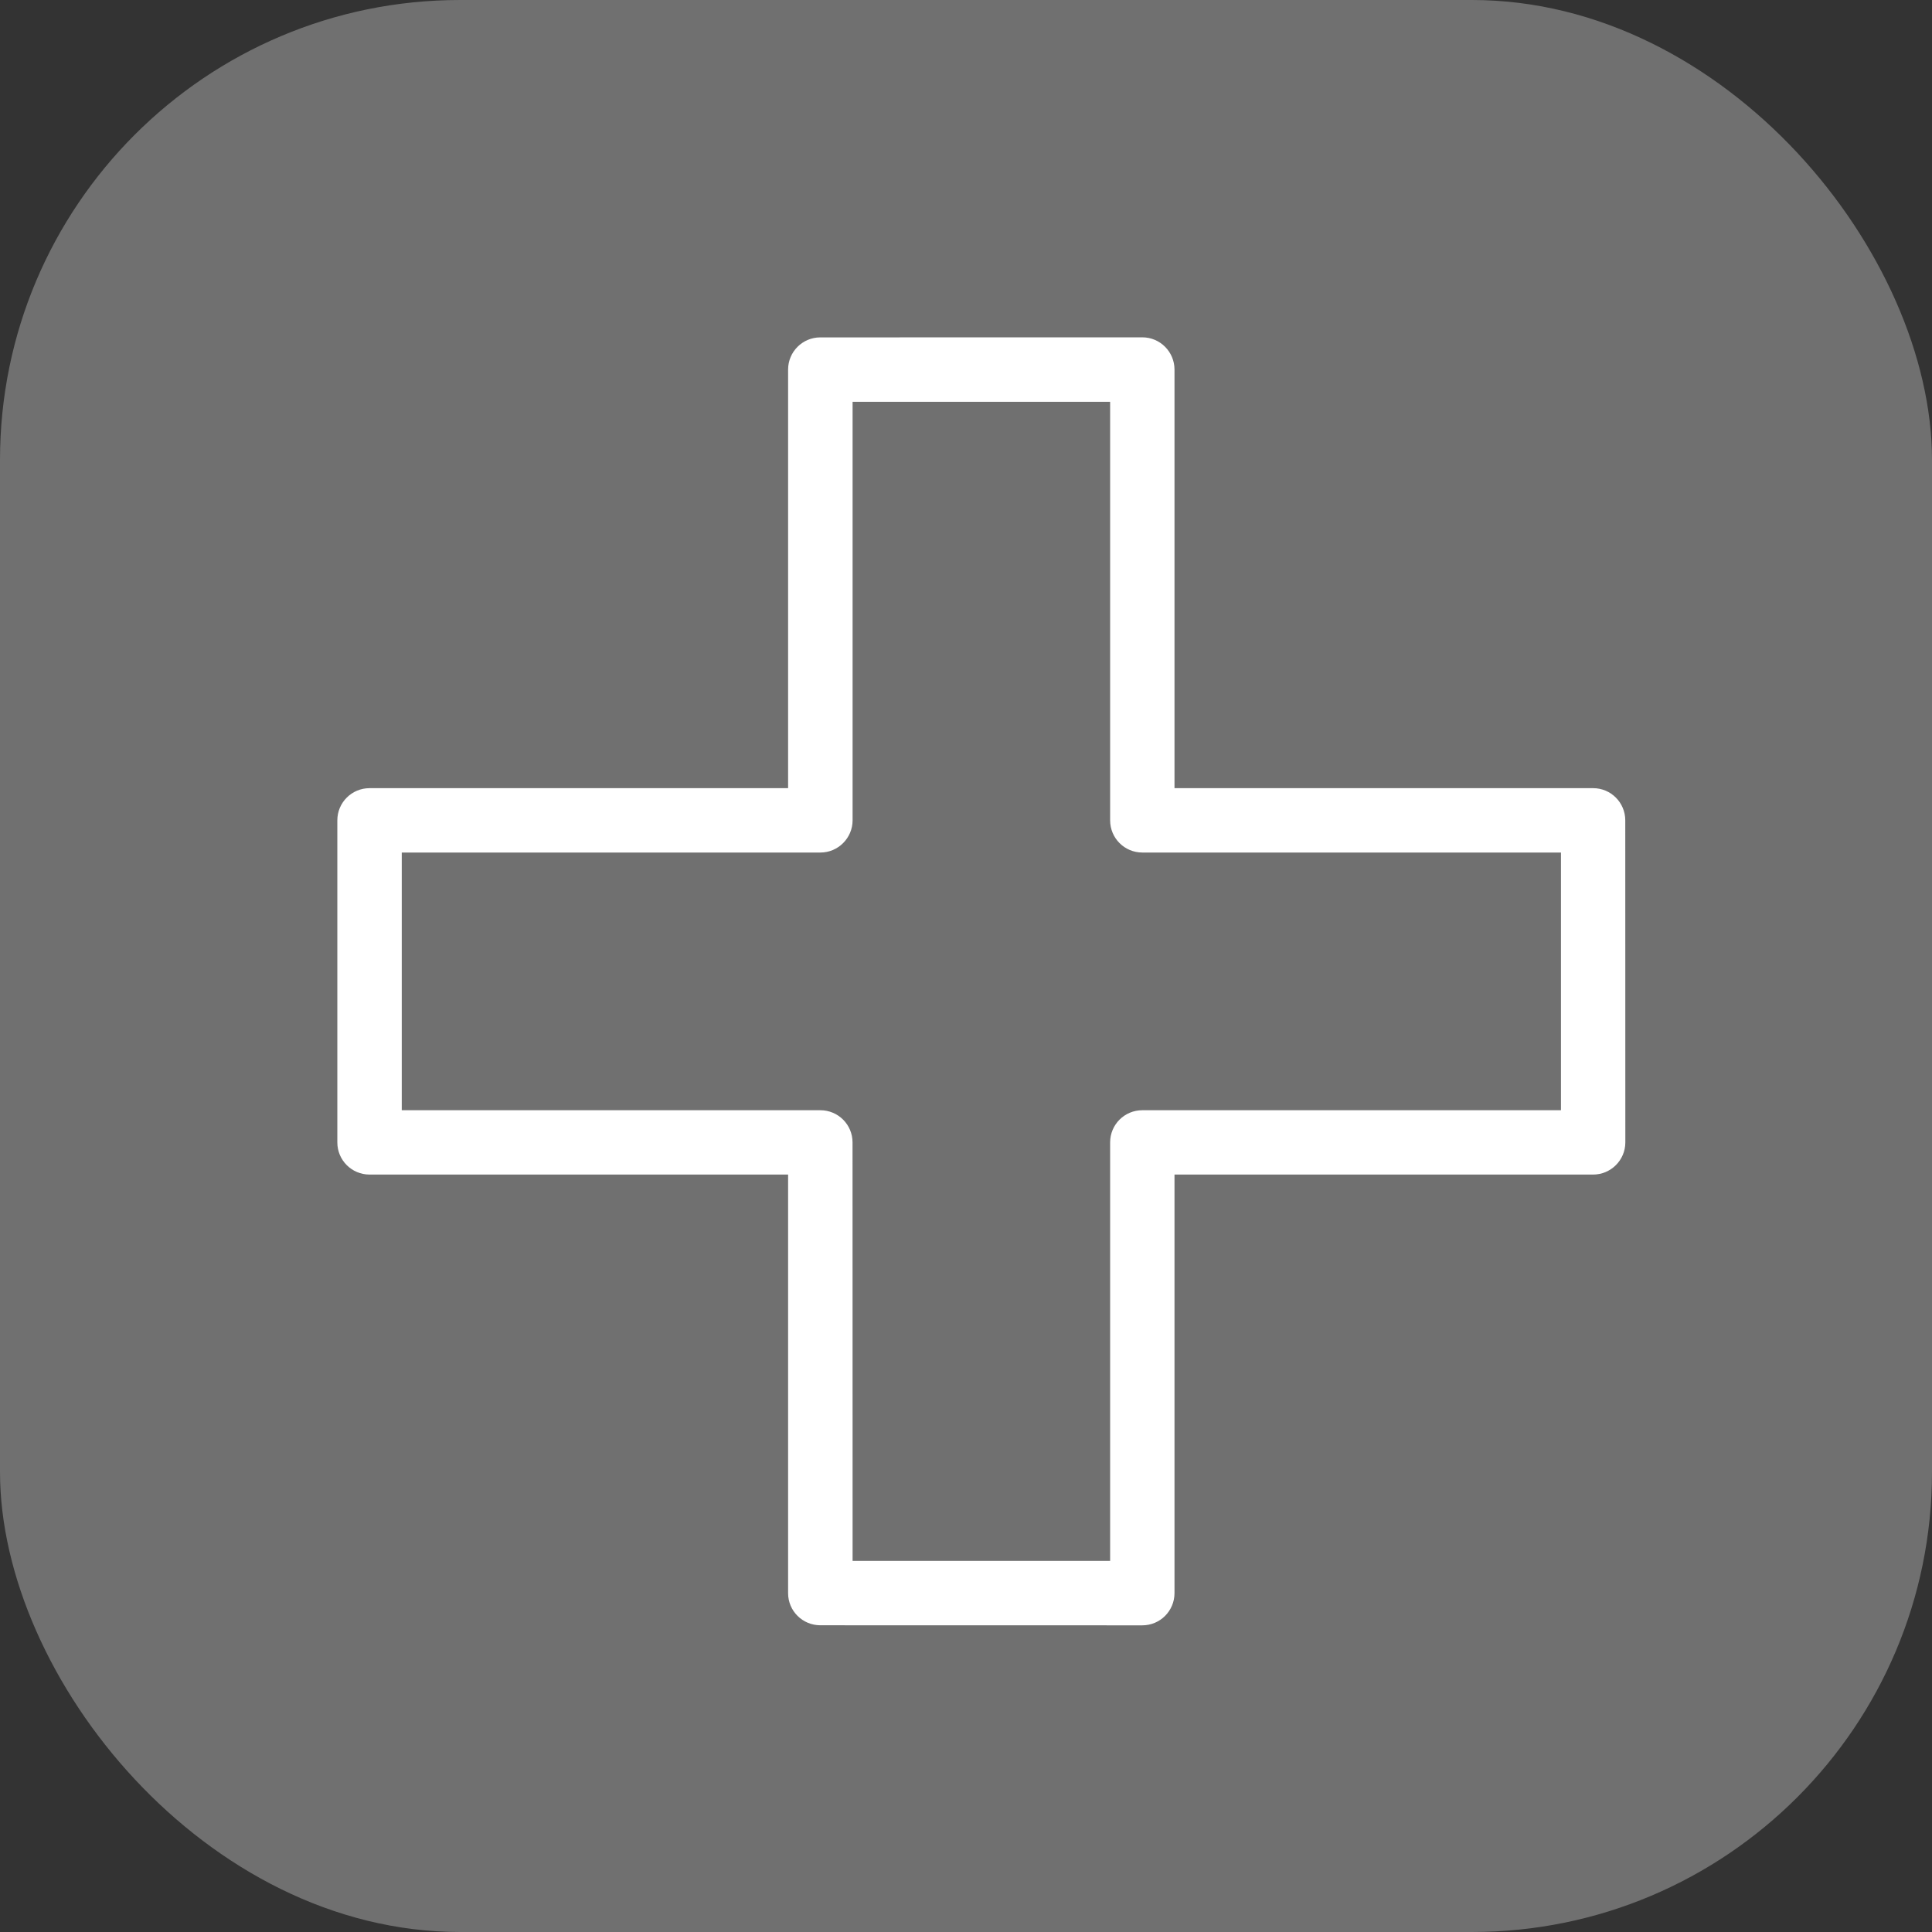
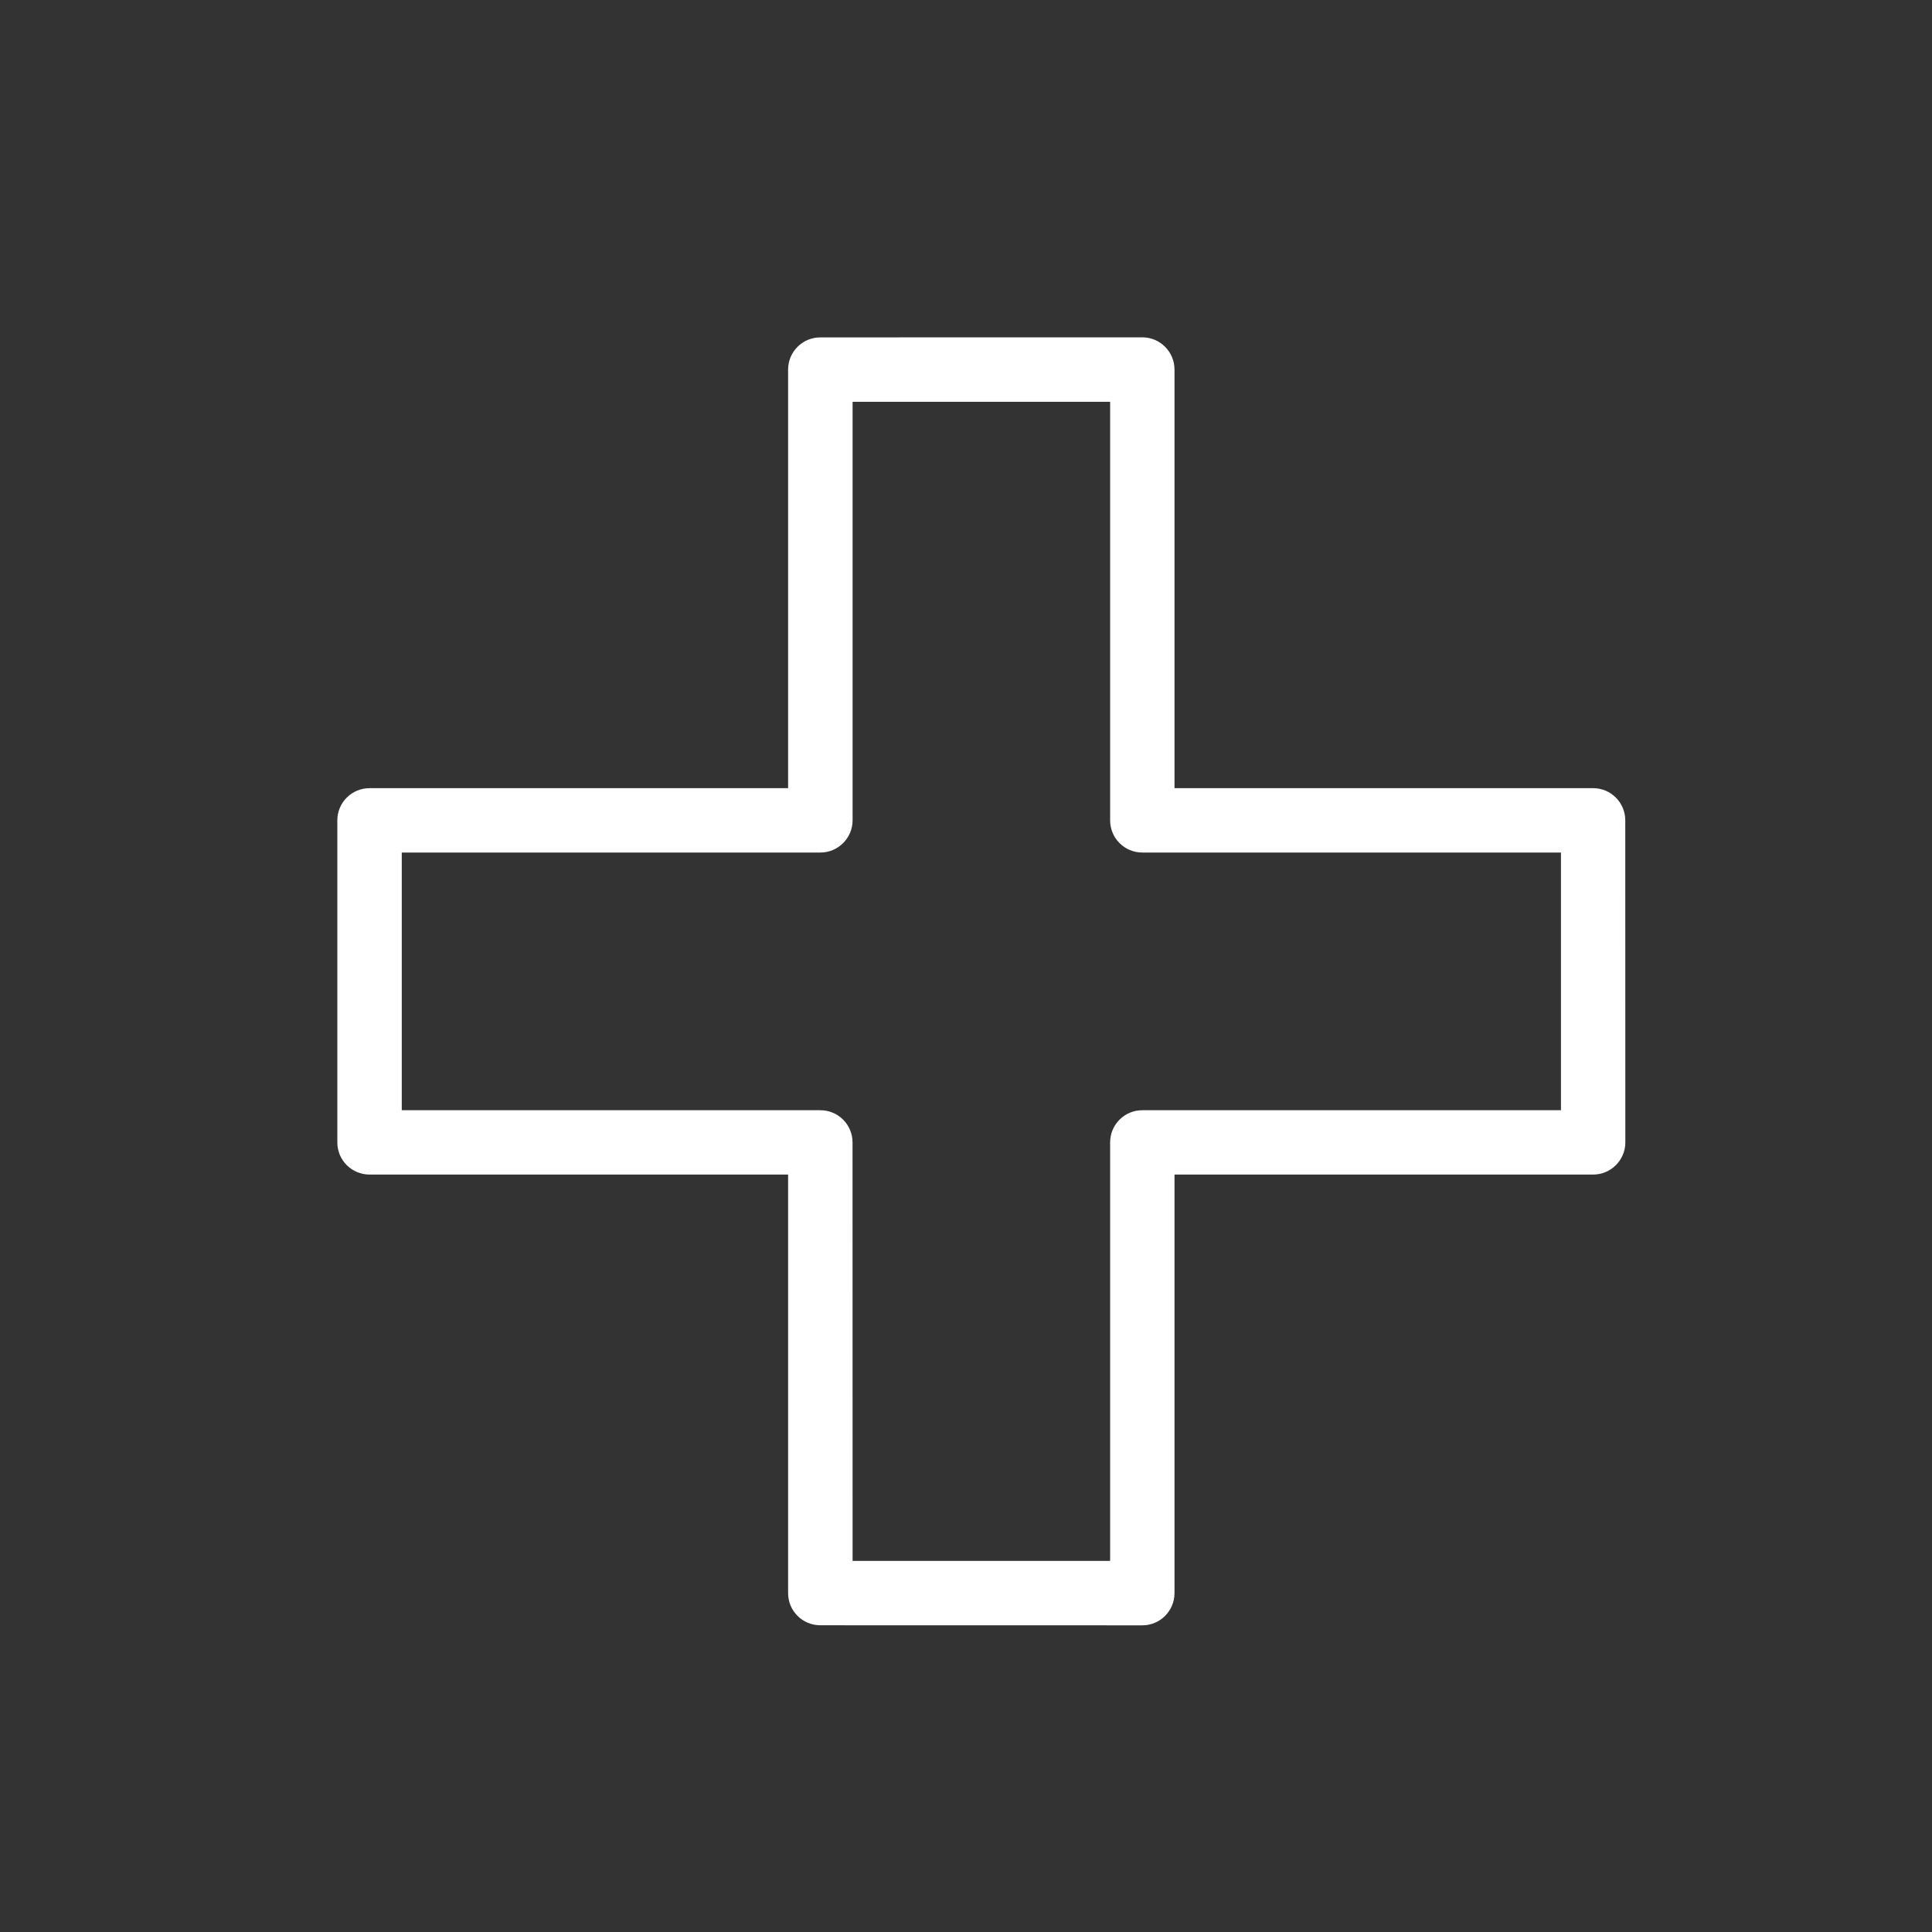
<svg xmlns="http://www.w3.org/2000/svg" width="63" height="63" viewBox="0 0 63 63" fill="none">
  <rect x="0" y="0" width="63" height="63" fill="#333333" stroke="none" />
-   <rect width="63" height="63" rx="15" fill="white" fill-opacity="0.3" />
  <path fill-rule="evenodd" clip-rule="evenodd" d="M12.051 25.701H25.699V12.051C25.699 11.472 26.169 11.002 26.748 11.002L37.25 11C37.831 11 38.299 11.474 38.299 12.051V25.701H51.951C52.528 25.701 52.998 26.171 52.998 26.75L53 37.252C53 37.831 52.528 38.301 51.949 38.301H38.299V51.949C38.299 52.53 37.829 53 37.25 53L26.75 52.998C26.171 52.998 25.699 52.532 25.699 51.951V38.301H12.051C11.47 38.301 11 37.833 11 37.252V26.75C11 26.171 11.47 25.701 12.051 25.701ZM26.75 27.8H13.101V36.203H26.75C27.332 36.203 27.8 36.673 27.8 37.252L27.802 50.899H36.2V37.252C36.2 36.67 36.67 36.203 37.25 36.203H50.901V27.8H37.25C36.67 27.8 36.2 27.332 36.2 26.75V13.103H27.802V26.75C27.802 27.327 27.329 27.802 26.75 27.8Z" fill="white" />
</svg>